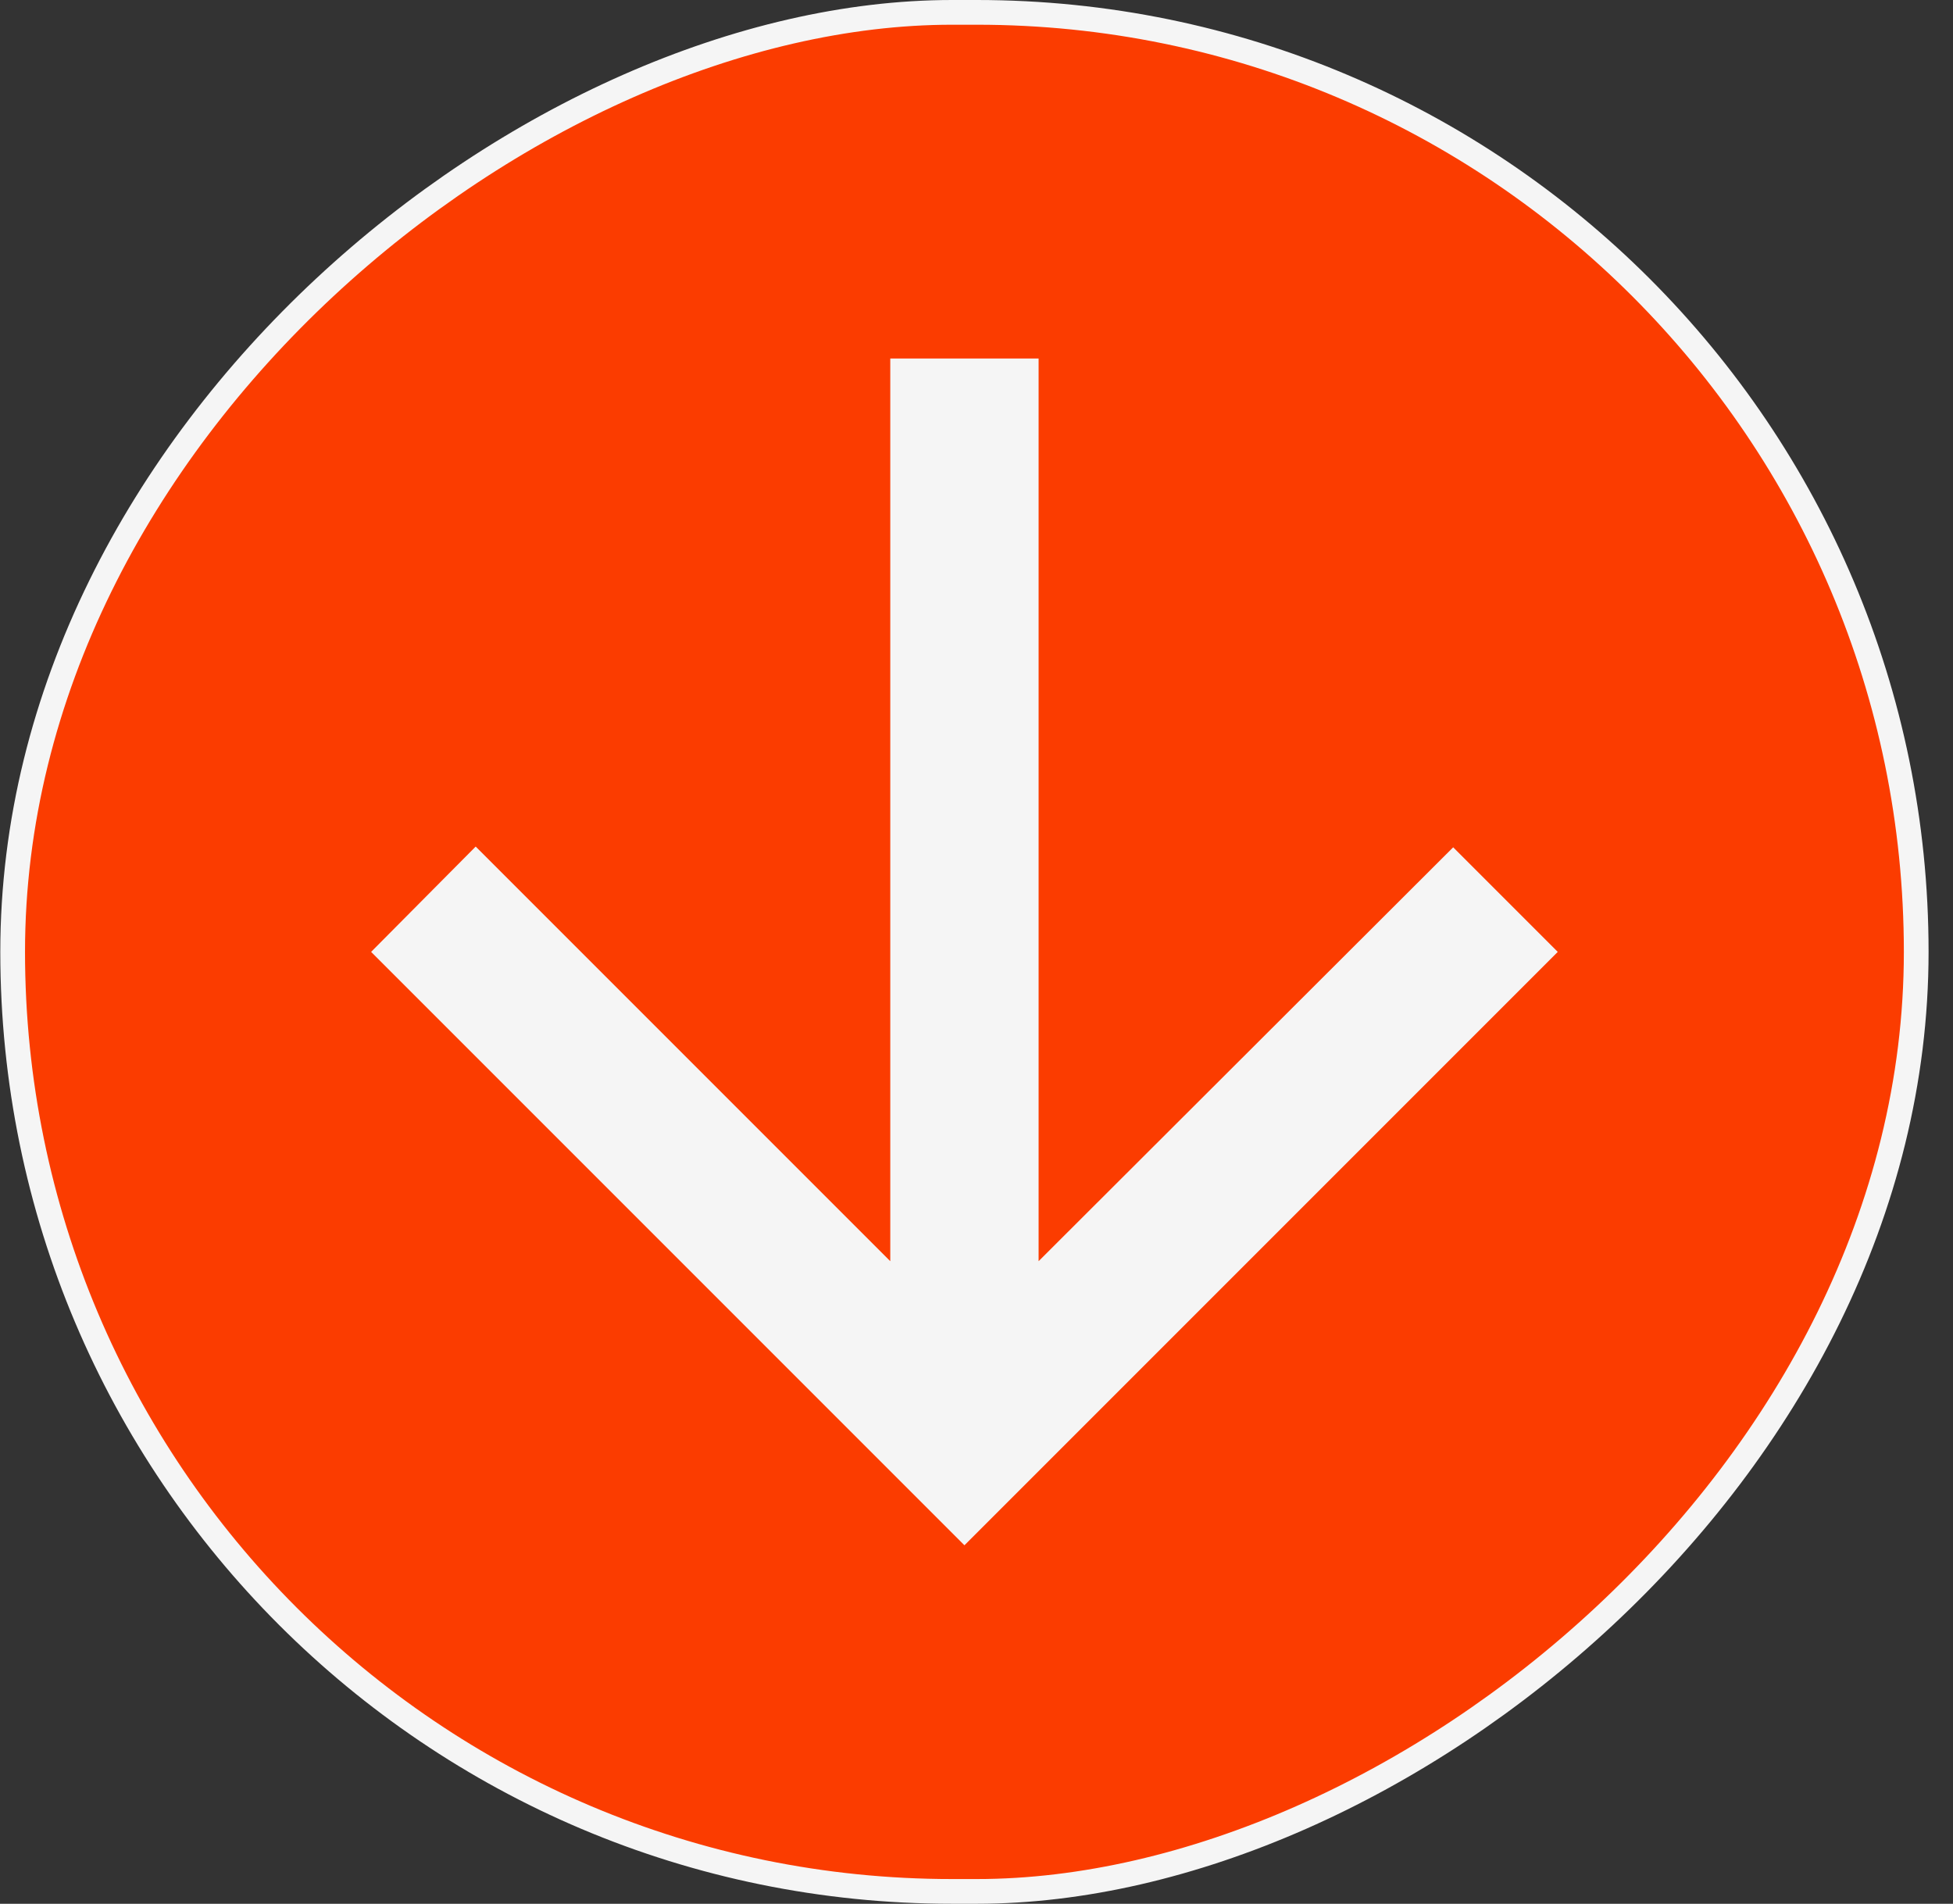
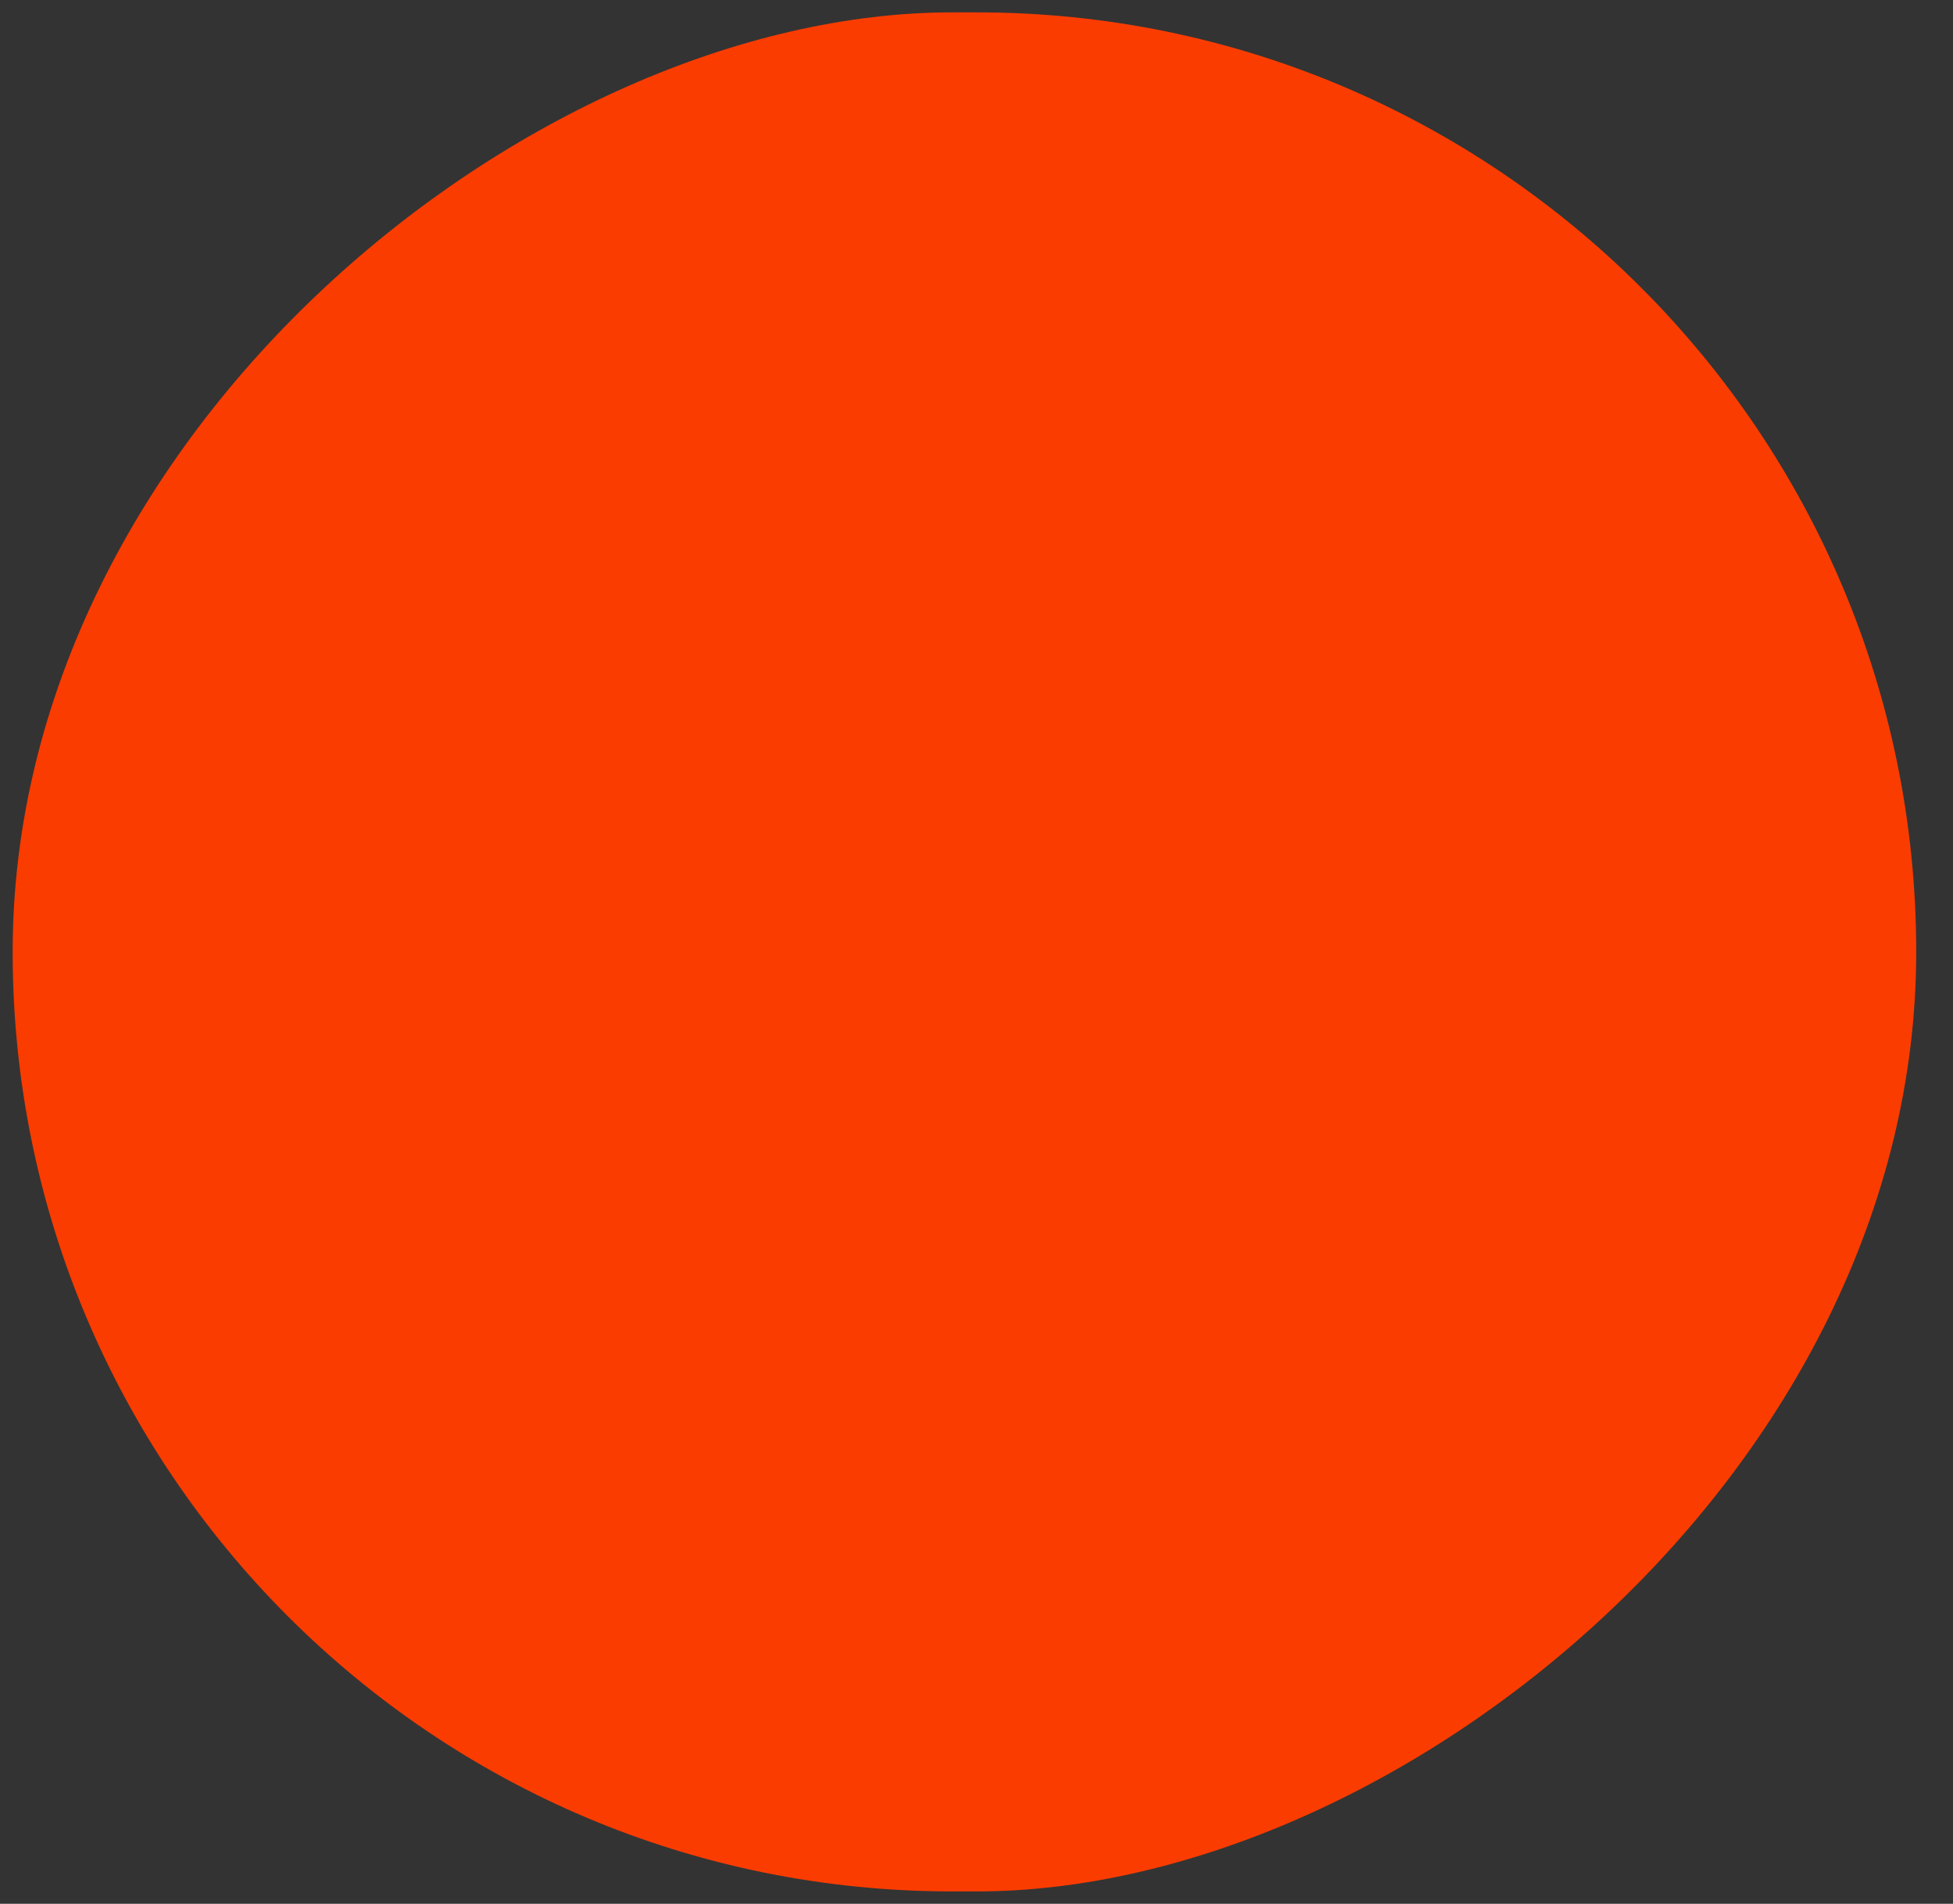
<svg xmlns="http://www.w3.org/2000/svg" width="79" height="77" viewBox="0 0 79 77" fill="none">
  <rect x="0" y="0" width="79" height="77" fill="#333333" stroke="none" />
  <rect x="0.512" y="76.5" width="76" height="77" rx="38" transform="rotate(-90 0.512 76.5)" fill="#FB3C00" />
-   <rect x="0.512" y="76.5" width="76" height="77" rx="38" transform="rotate(-90 0.512 76.5)" stroke="#F5F5F5" />
-   <path d="M36.012 14.5L36.012 51.01L19.242 34.24L15.012 38.5L39.012 62.5L63.012 38.5L58.782 34.27L42.012 51.01L42.012 14.5L36.012 14.5Z" fill="#F5F5F5" />
</svg>